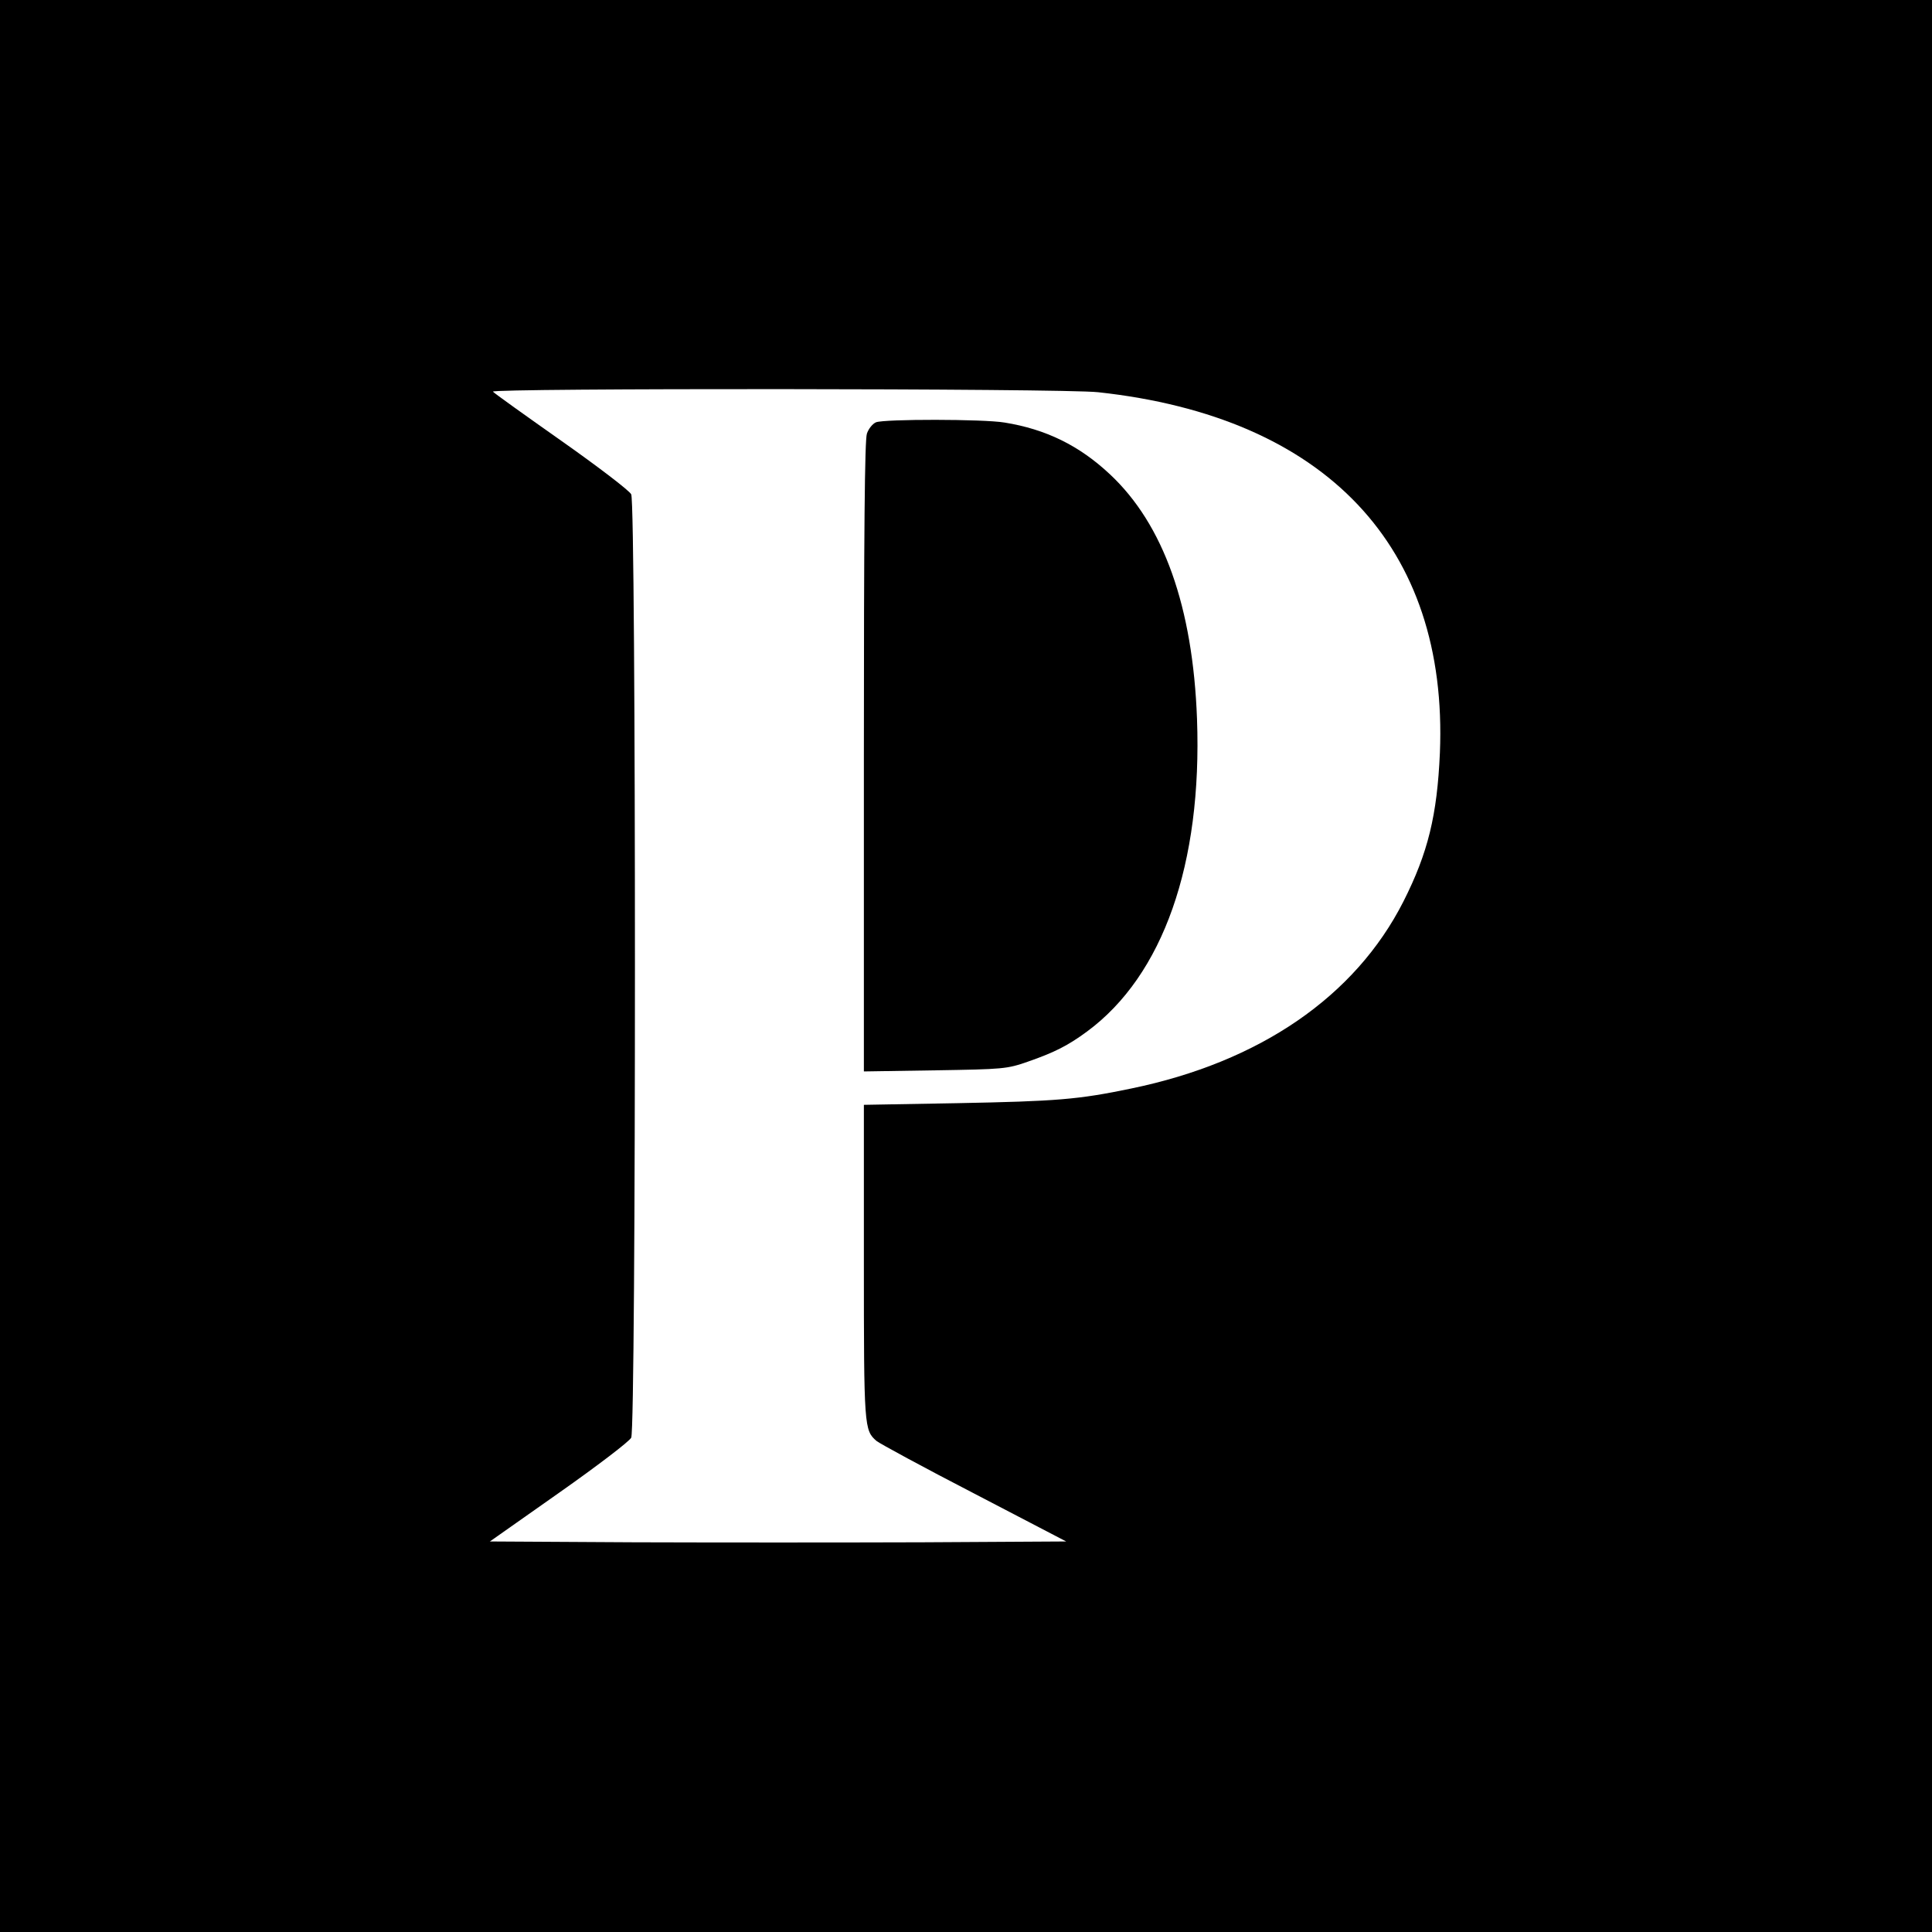
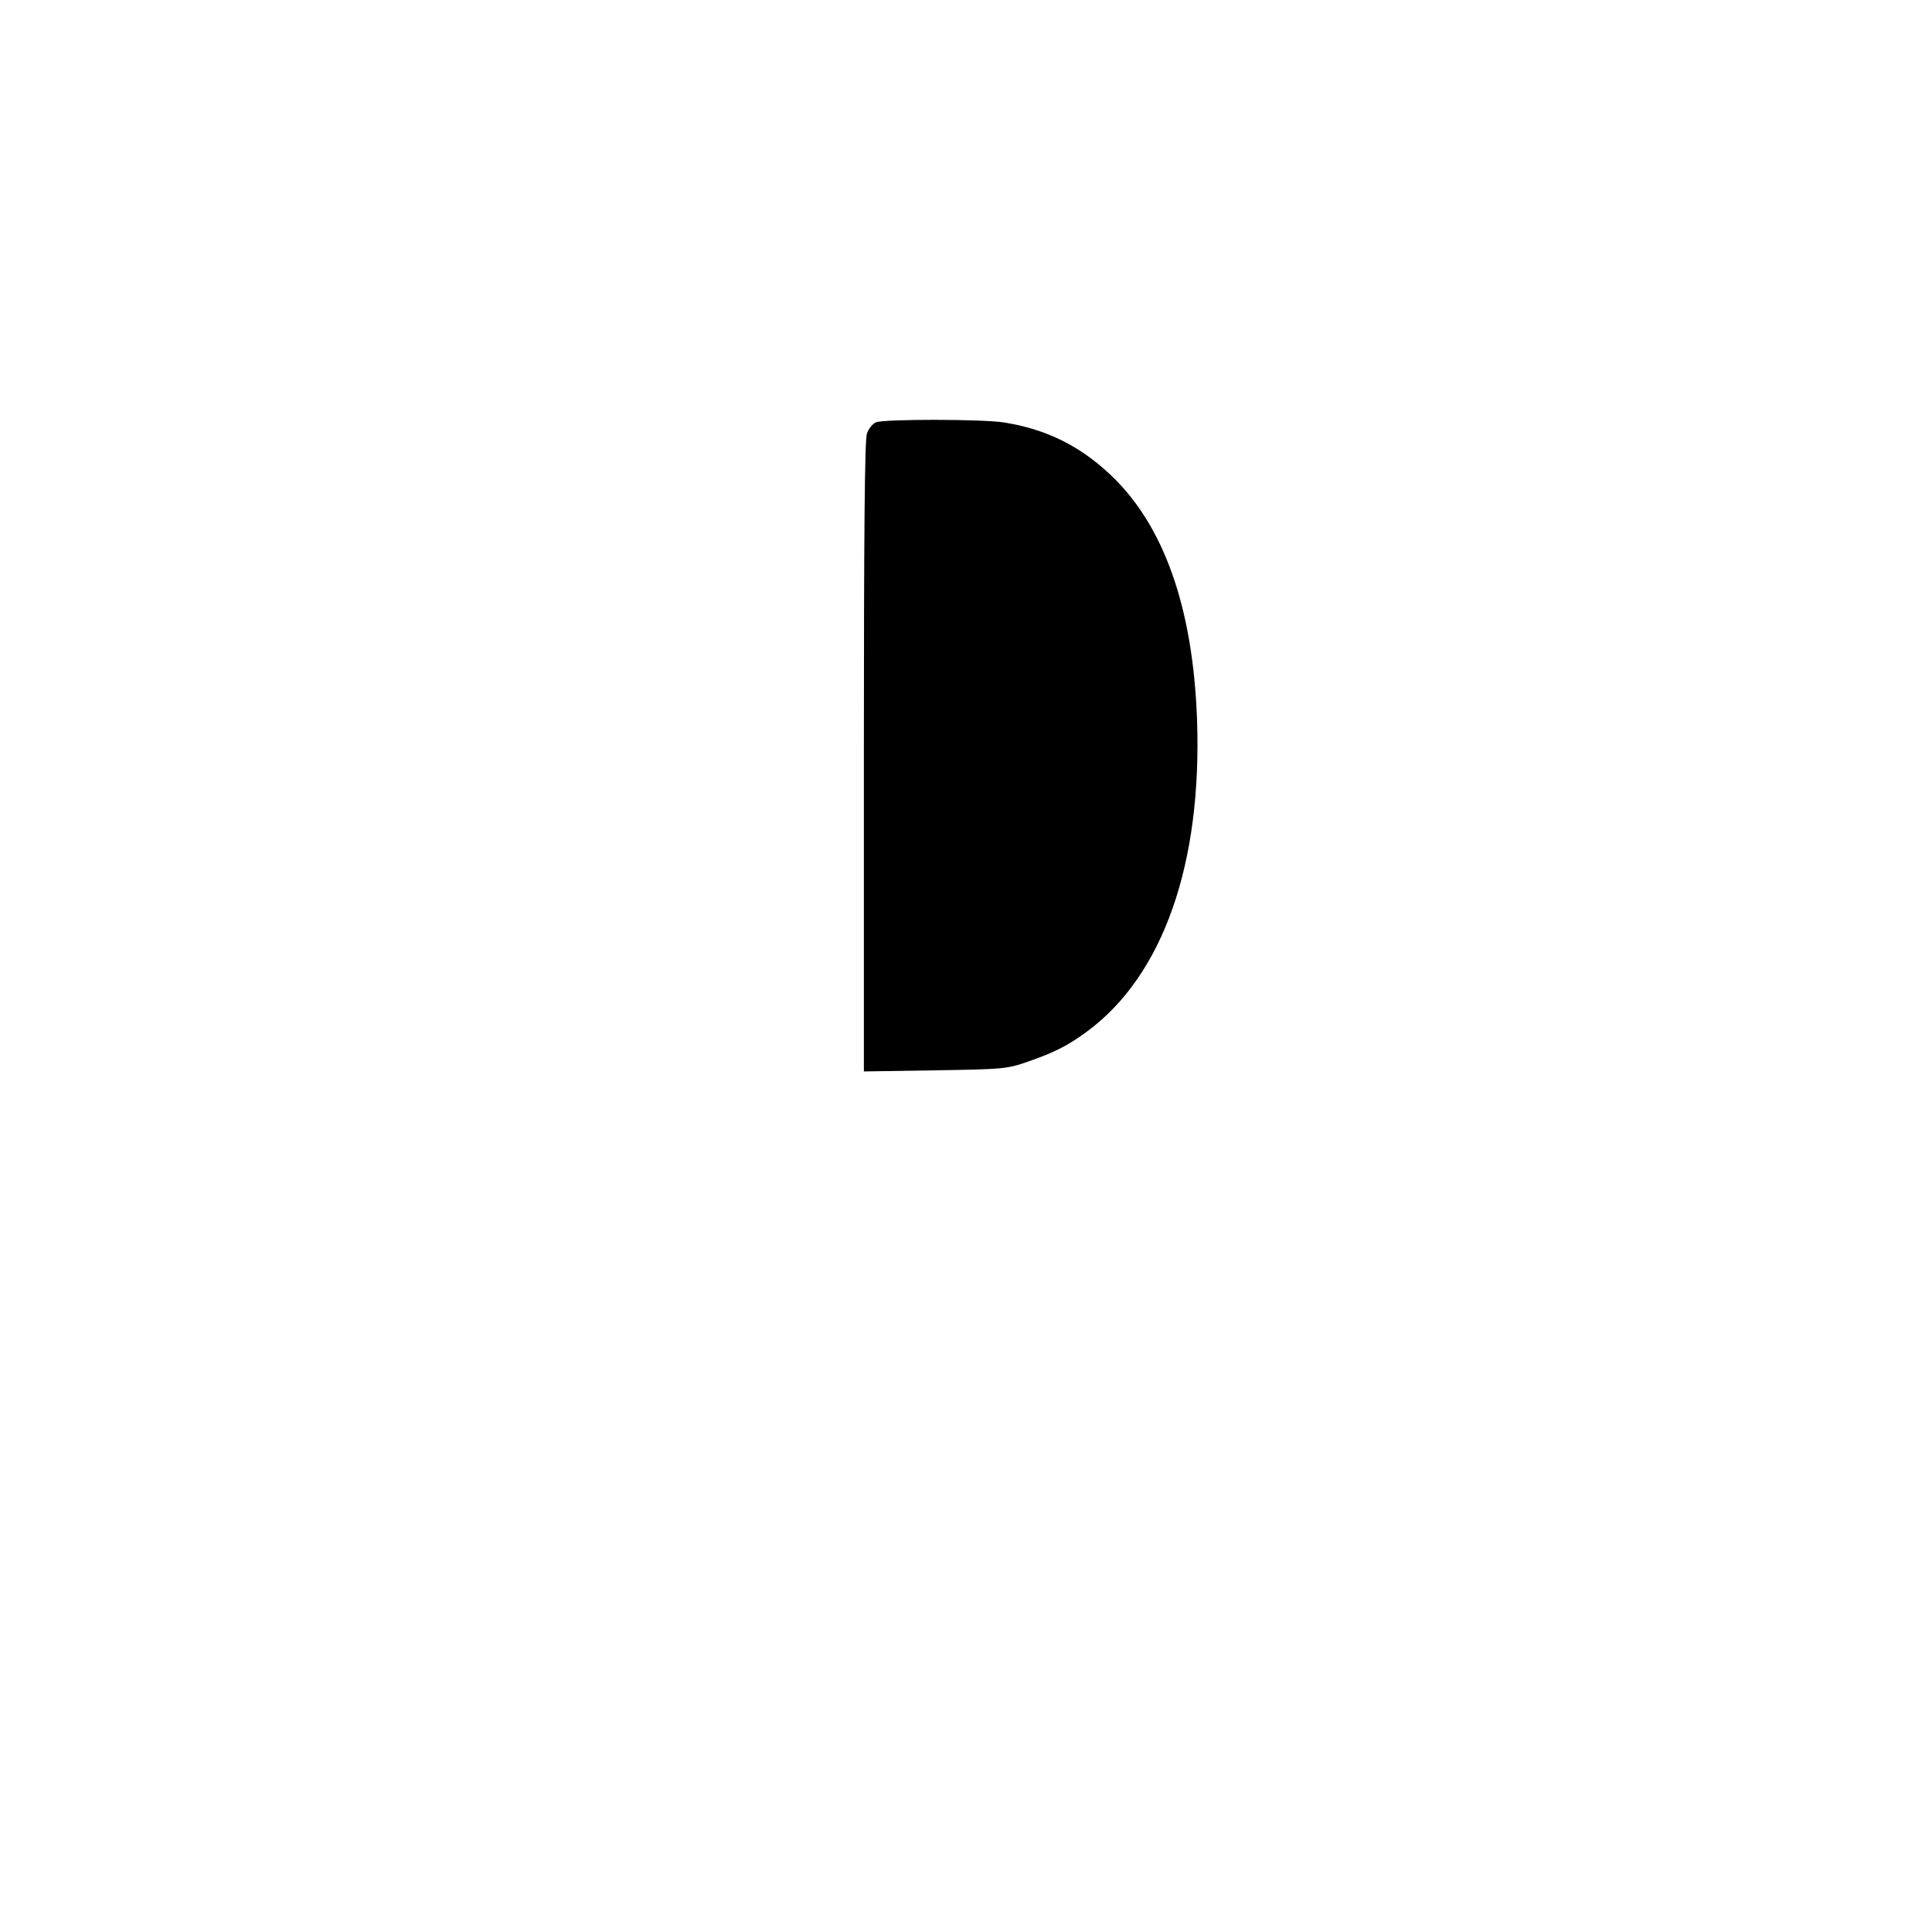
<svg xmlns="http://www.w3.org/2000/svg" version="1.0" width="700pt" height="700pt" viewBox="0 0 700 700" preserveAspectRatio="xMidYMid meet">
  <g transform="translate(0,700) scale(0.1,-0.1)" fill="#000000" stroke="none">
-     <path d="M0 3500 l0 -3500 3500 0 3500 0 0 3500 0 3500 -3500 0 -3500 0 0 -3500z m3978 2079 c825 -89 1270 -559 1239 -1307 -10 -226 -43 -362 -132 -538 -175 -345 -521 -582 -987 -678 -192 -40 -269 -46 -630 -53 l-338 -6 0 -569 c0 -601 1 -610 46 -649 11 -9 169 -95 353 -190 l334 -174 -521 -3 c-287 -1 -757 -1 -1044 0 l-523 3 250 176 c138 97 256 187 262 200 18 35 18 3383 0 3418 -6 13 -120 100 -252 193 -132 93 -244 173 -249 179 -14 13 2066 12 2192 -2z" />
    <path d="M3174 5470 c-12 -5 -27 -23 -33 -41 -8 -23 -11 -353 -11 -1171 l0 -1140 258 4 c248 4 260 5 335 31 98 34 147 59 216 110 275 203 417 607 398 1132 -15 406 -121 705 -316 887 -111 104 -232 163 -381 187 -77 13 -436 13 -466 1z" />
  </g>
</svg>